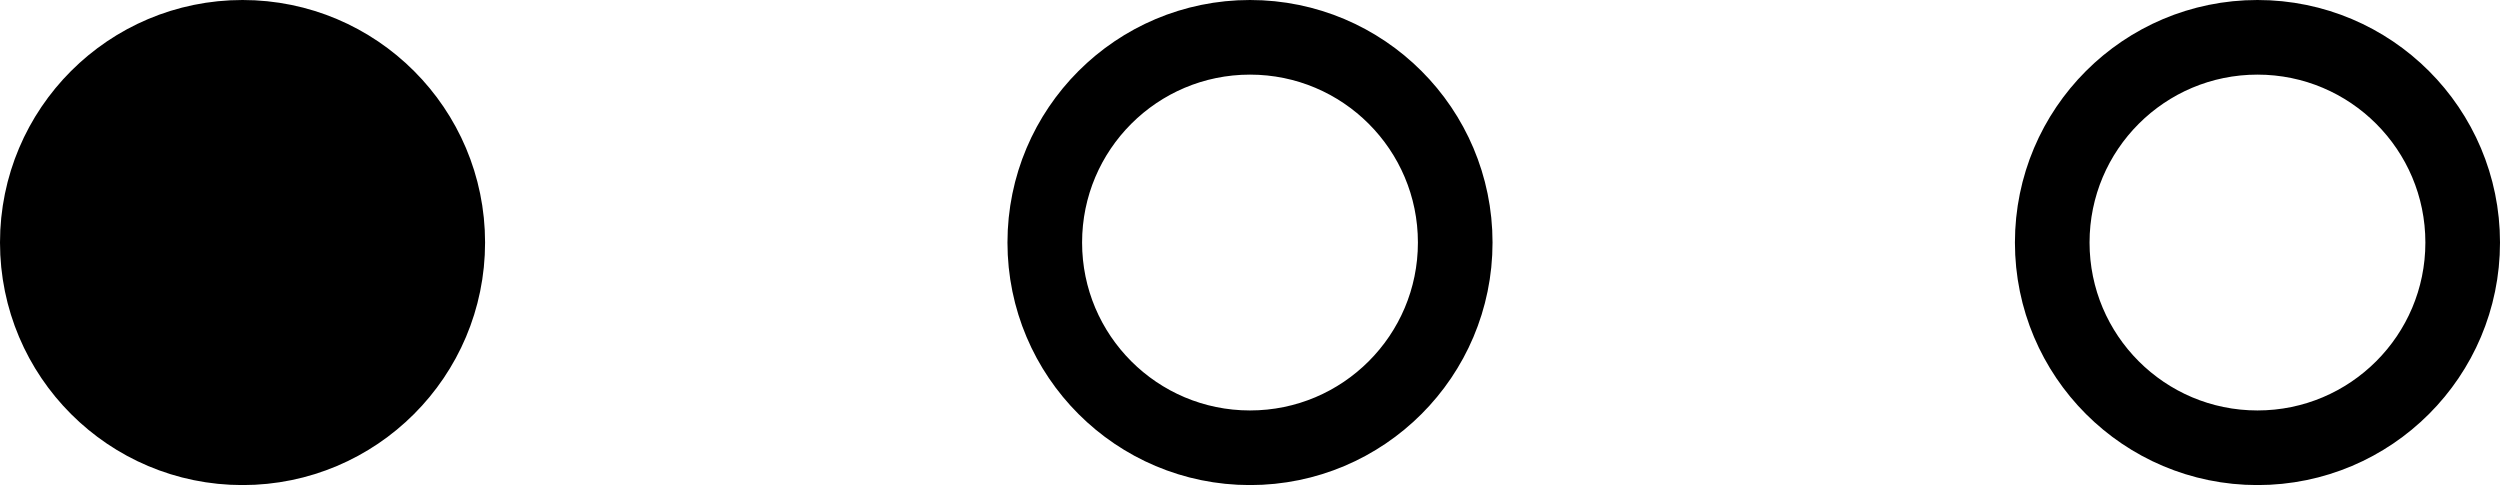
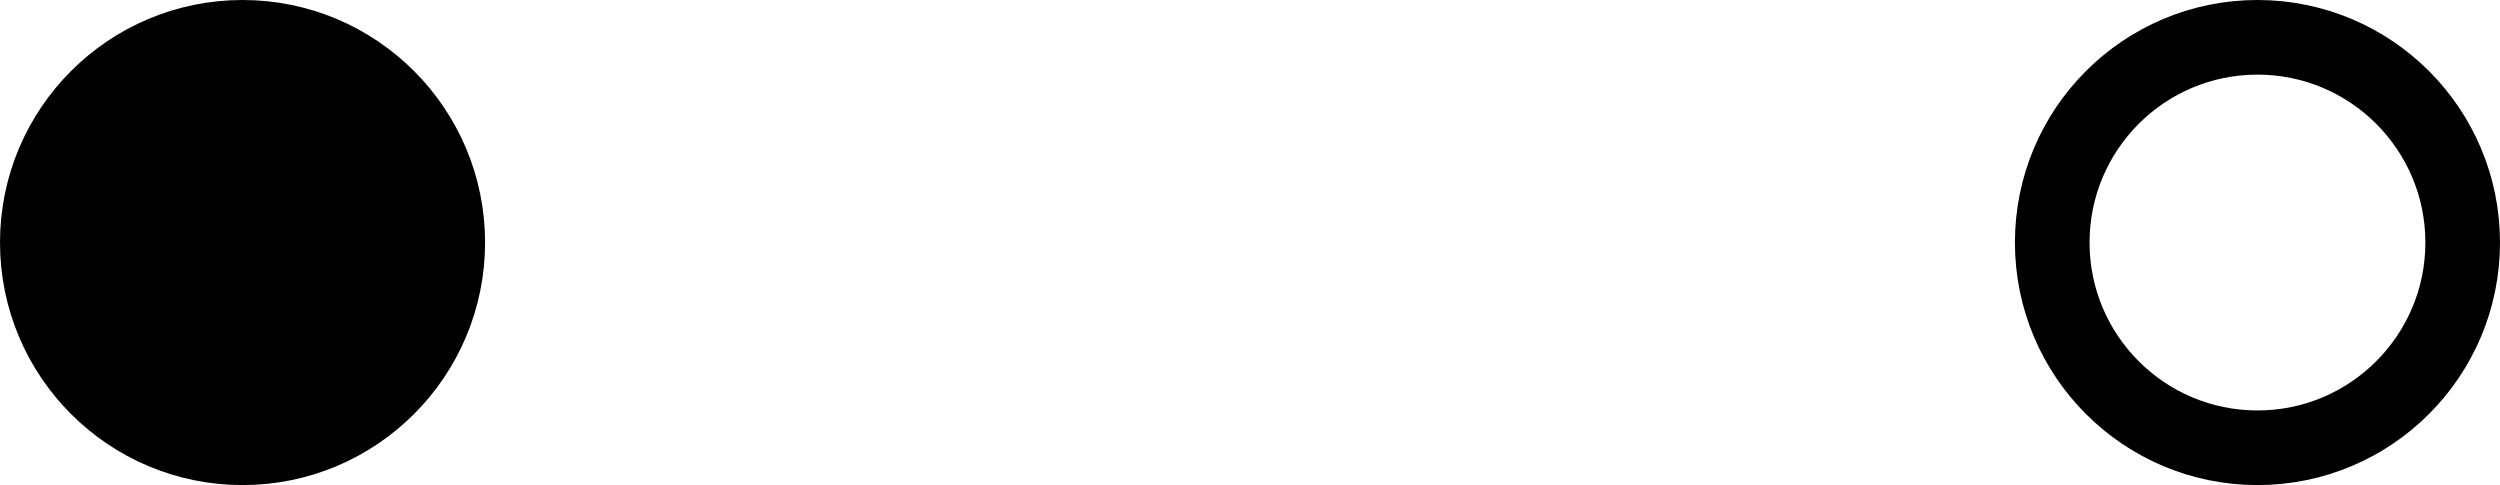
<svg xmlns="http://www.w3.org/2000/svg" width="67px" height="13px" viewBox="0 0 67 13" version="1.1">
  <g id="Page-1" stroke="none" stroke-width="1" fill="none" fill-rule="evenodd">
    <g id="OERSAP-HOME" transform="translate(-976, -1453)" stroke="#000000" stroke-width="2">
      <circle id="Oval" fill="#000000" cx="982.5" cy="1459.5" r="5.5" />
-       <circle id="Oval-Copy" cx="1009.5" cy="1459.5" r="5.5" />
      <circle id="Oval-Copy-2" cx="1036.5" cy="1459.5" r="5.5" />
    </g>
  </g>
</svg>